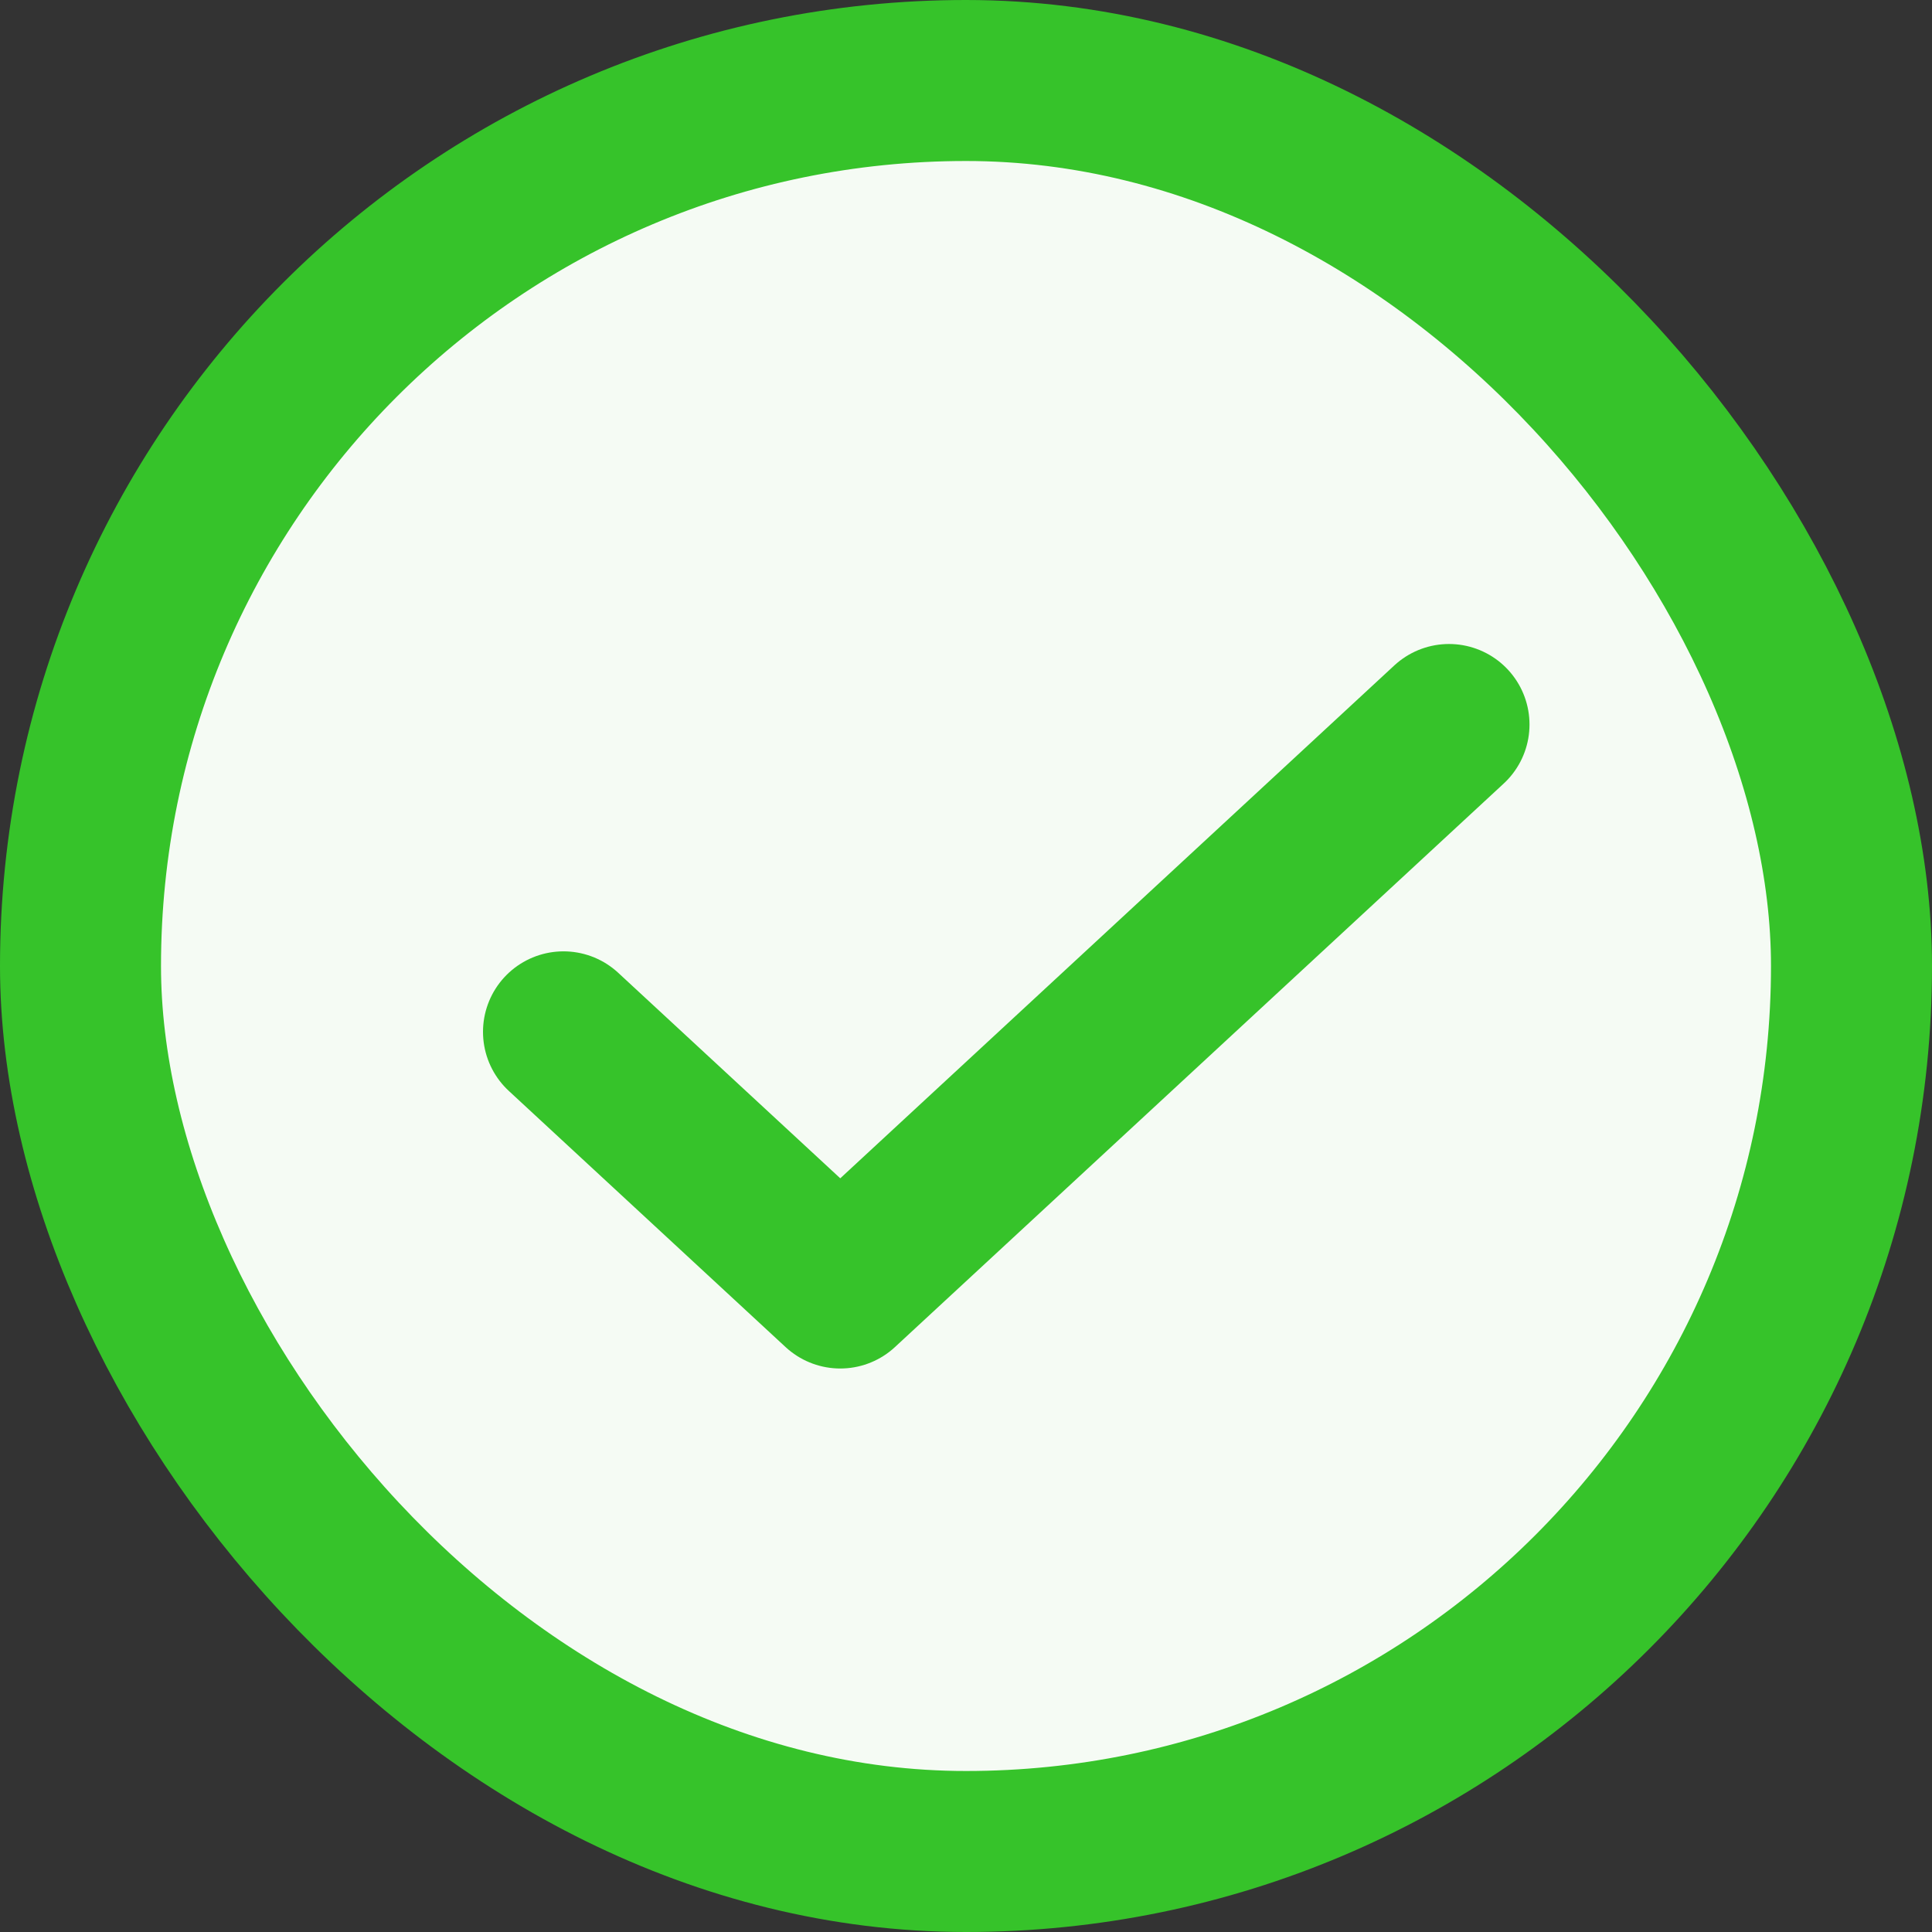
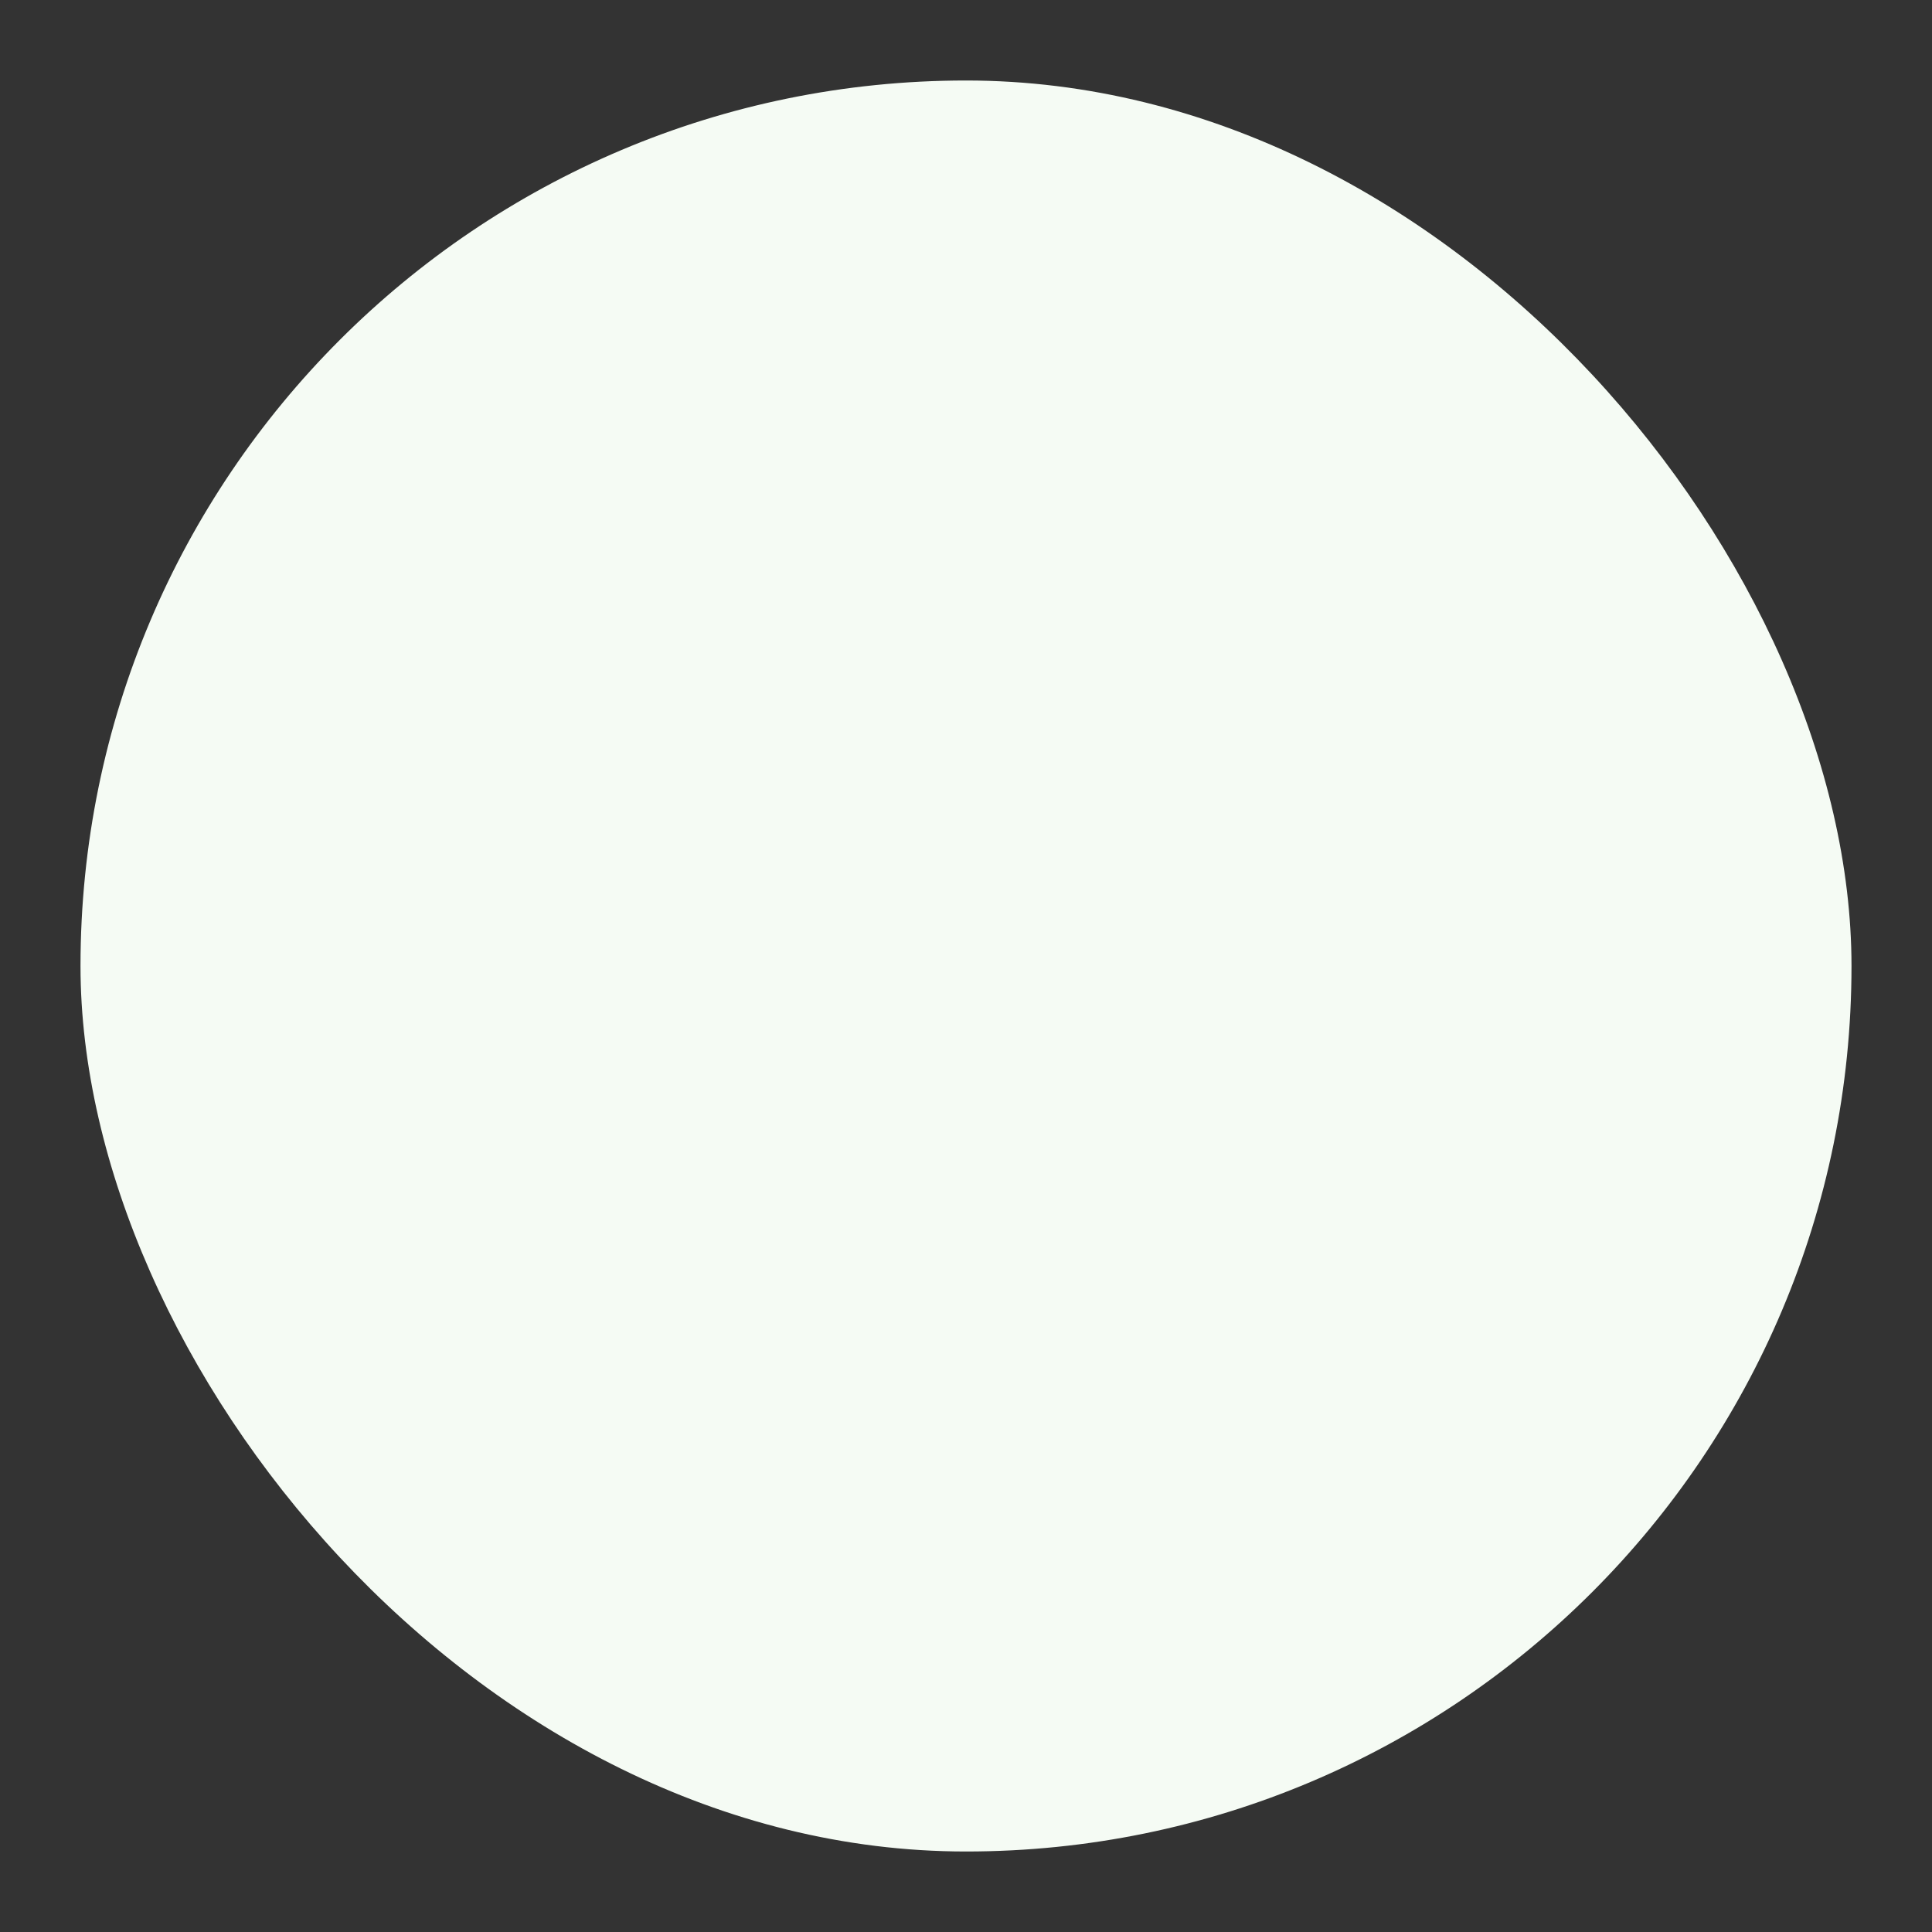
<svg xmlns="http://www.w3.org/2000/svg" width="24" height="24" viewBox="0 0 24 24" fill="none">
  <rect x="0" y="0" width="24" height="24" fill="#333333" stroke="none" />
  <rect x="1" y="1" width="22" height="22" rx="11" fill="#F5FBF4" />
-   <rect x="1" y="1" width="22" height="22" rx="11" stroke="#36C32A" stroke-width="2" />
-   <path d="M18 9L10.438 16L7 12.818" stroke="#36C32A" stroke-width="2" stroke-linecap="round" stroke-linejoin="round" />
</svg>